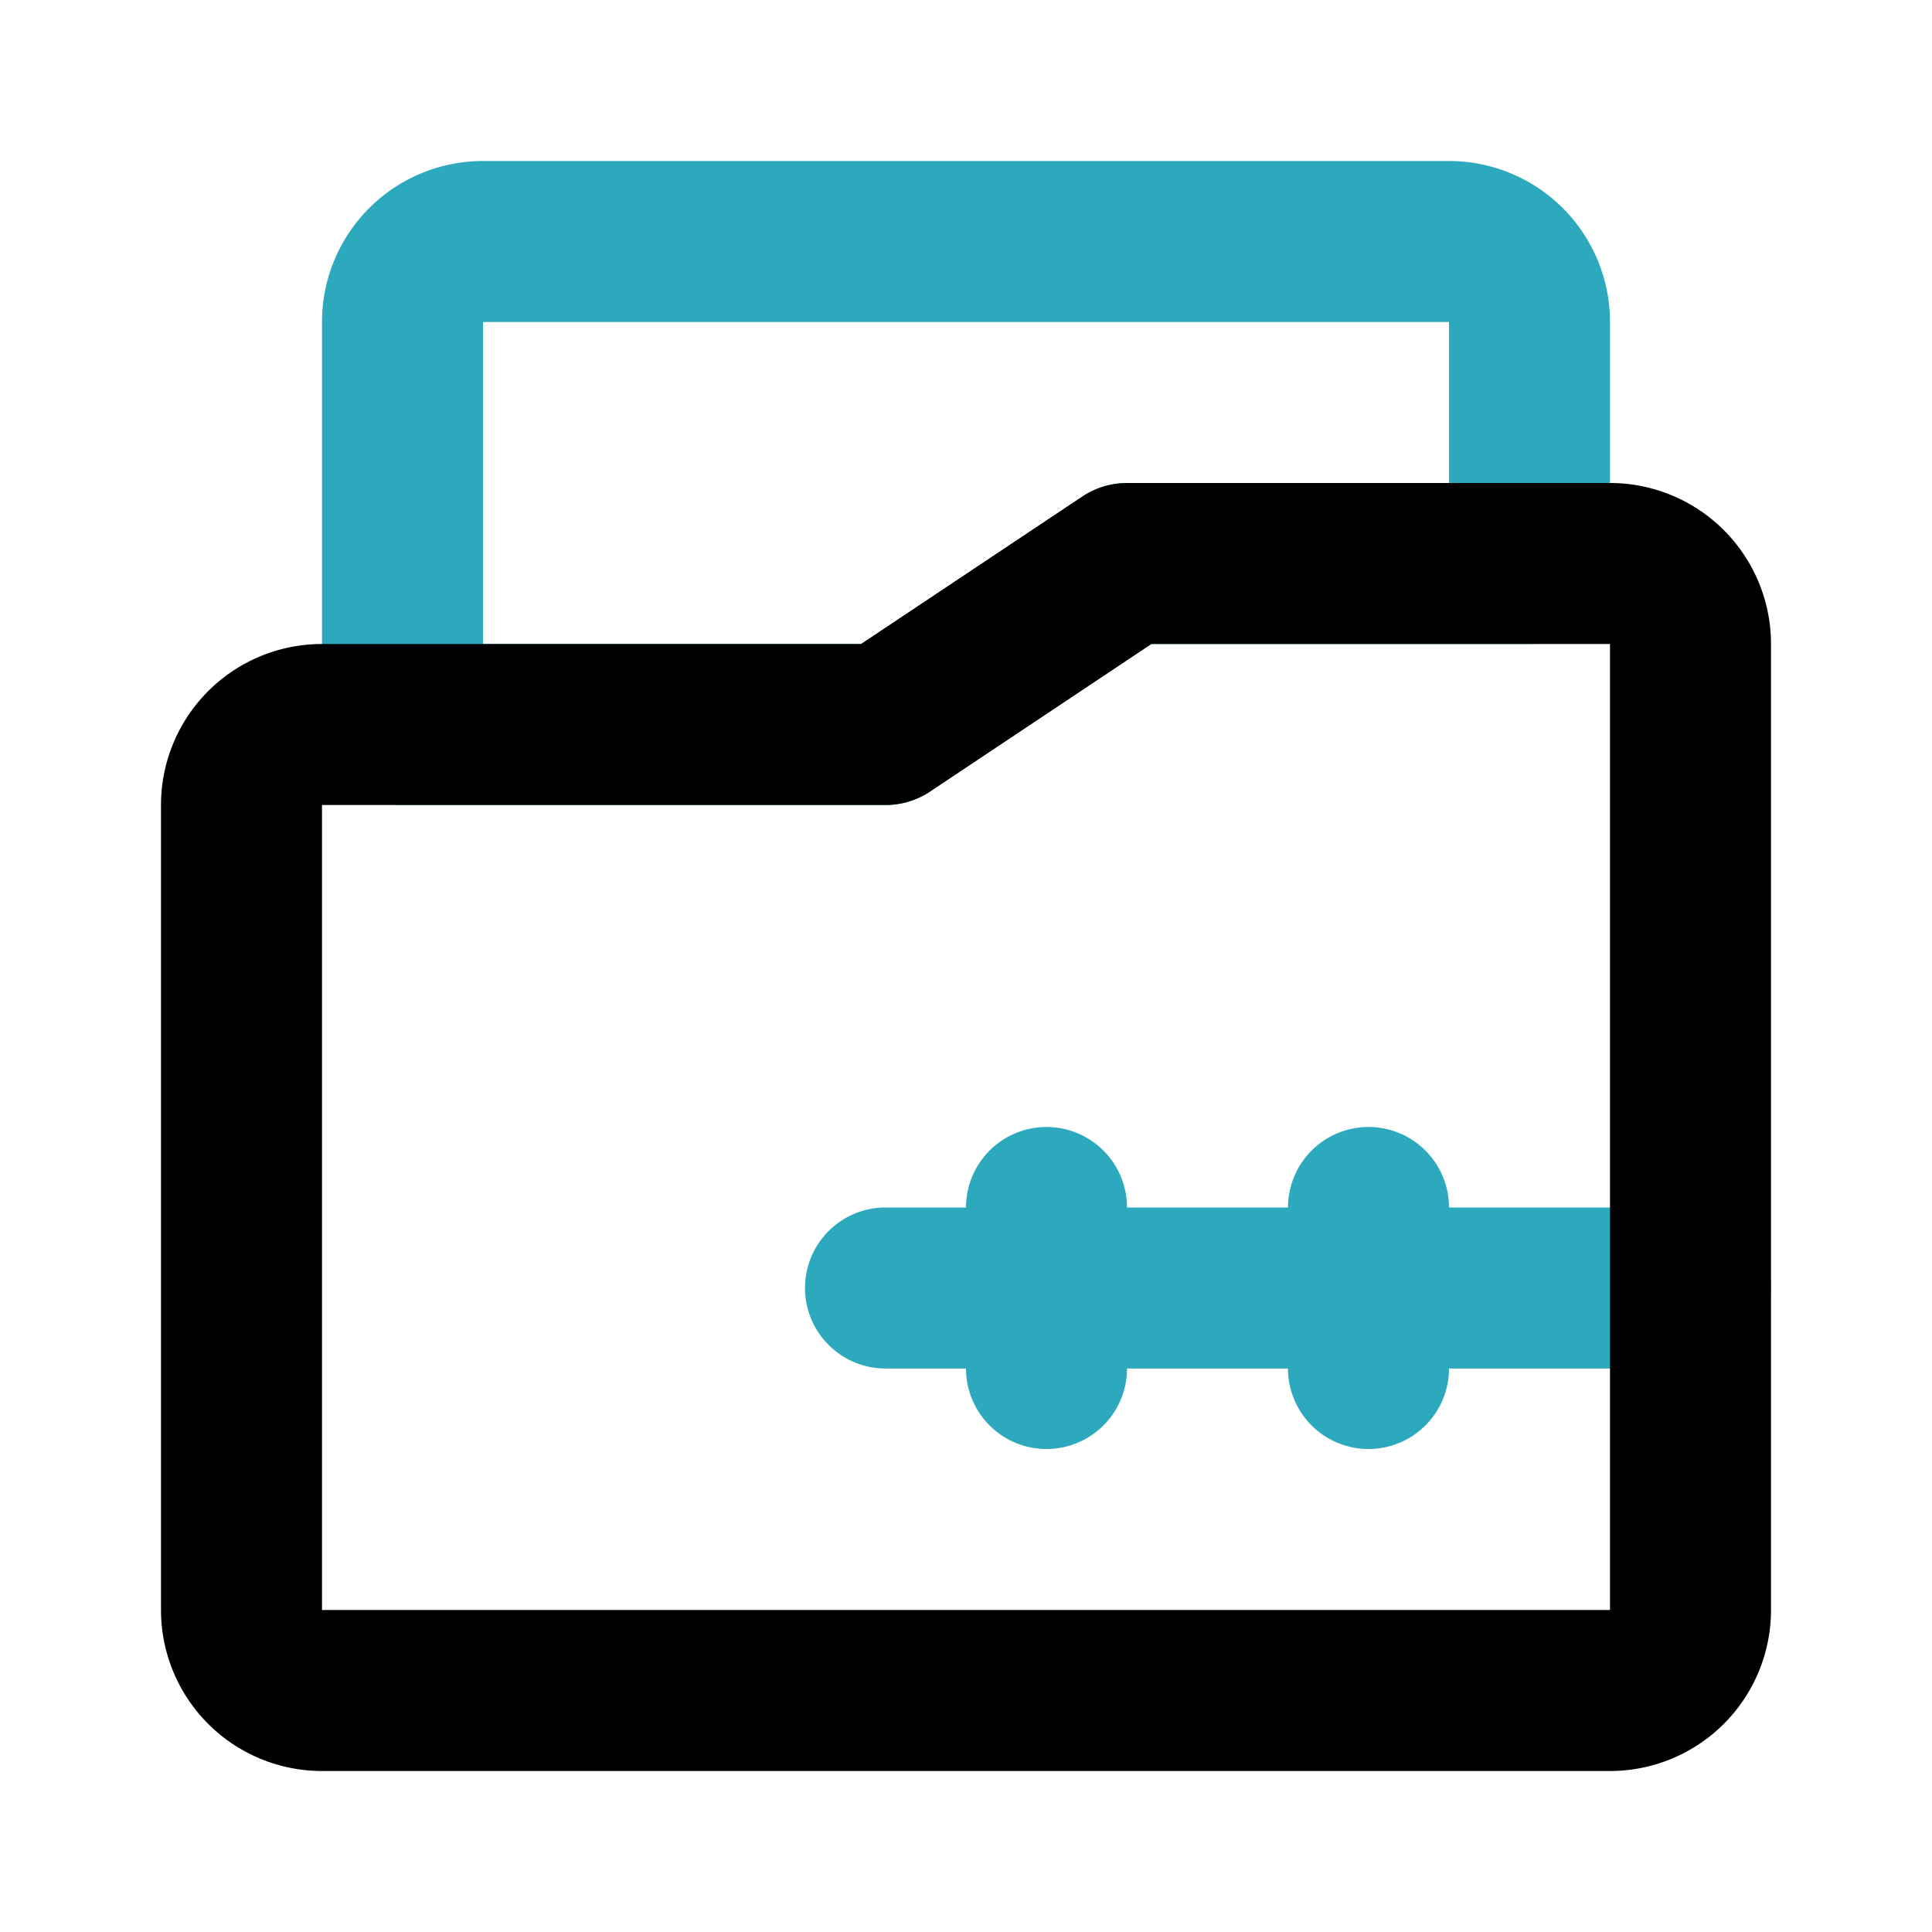
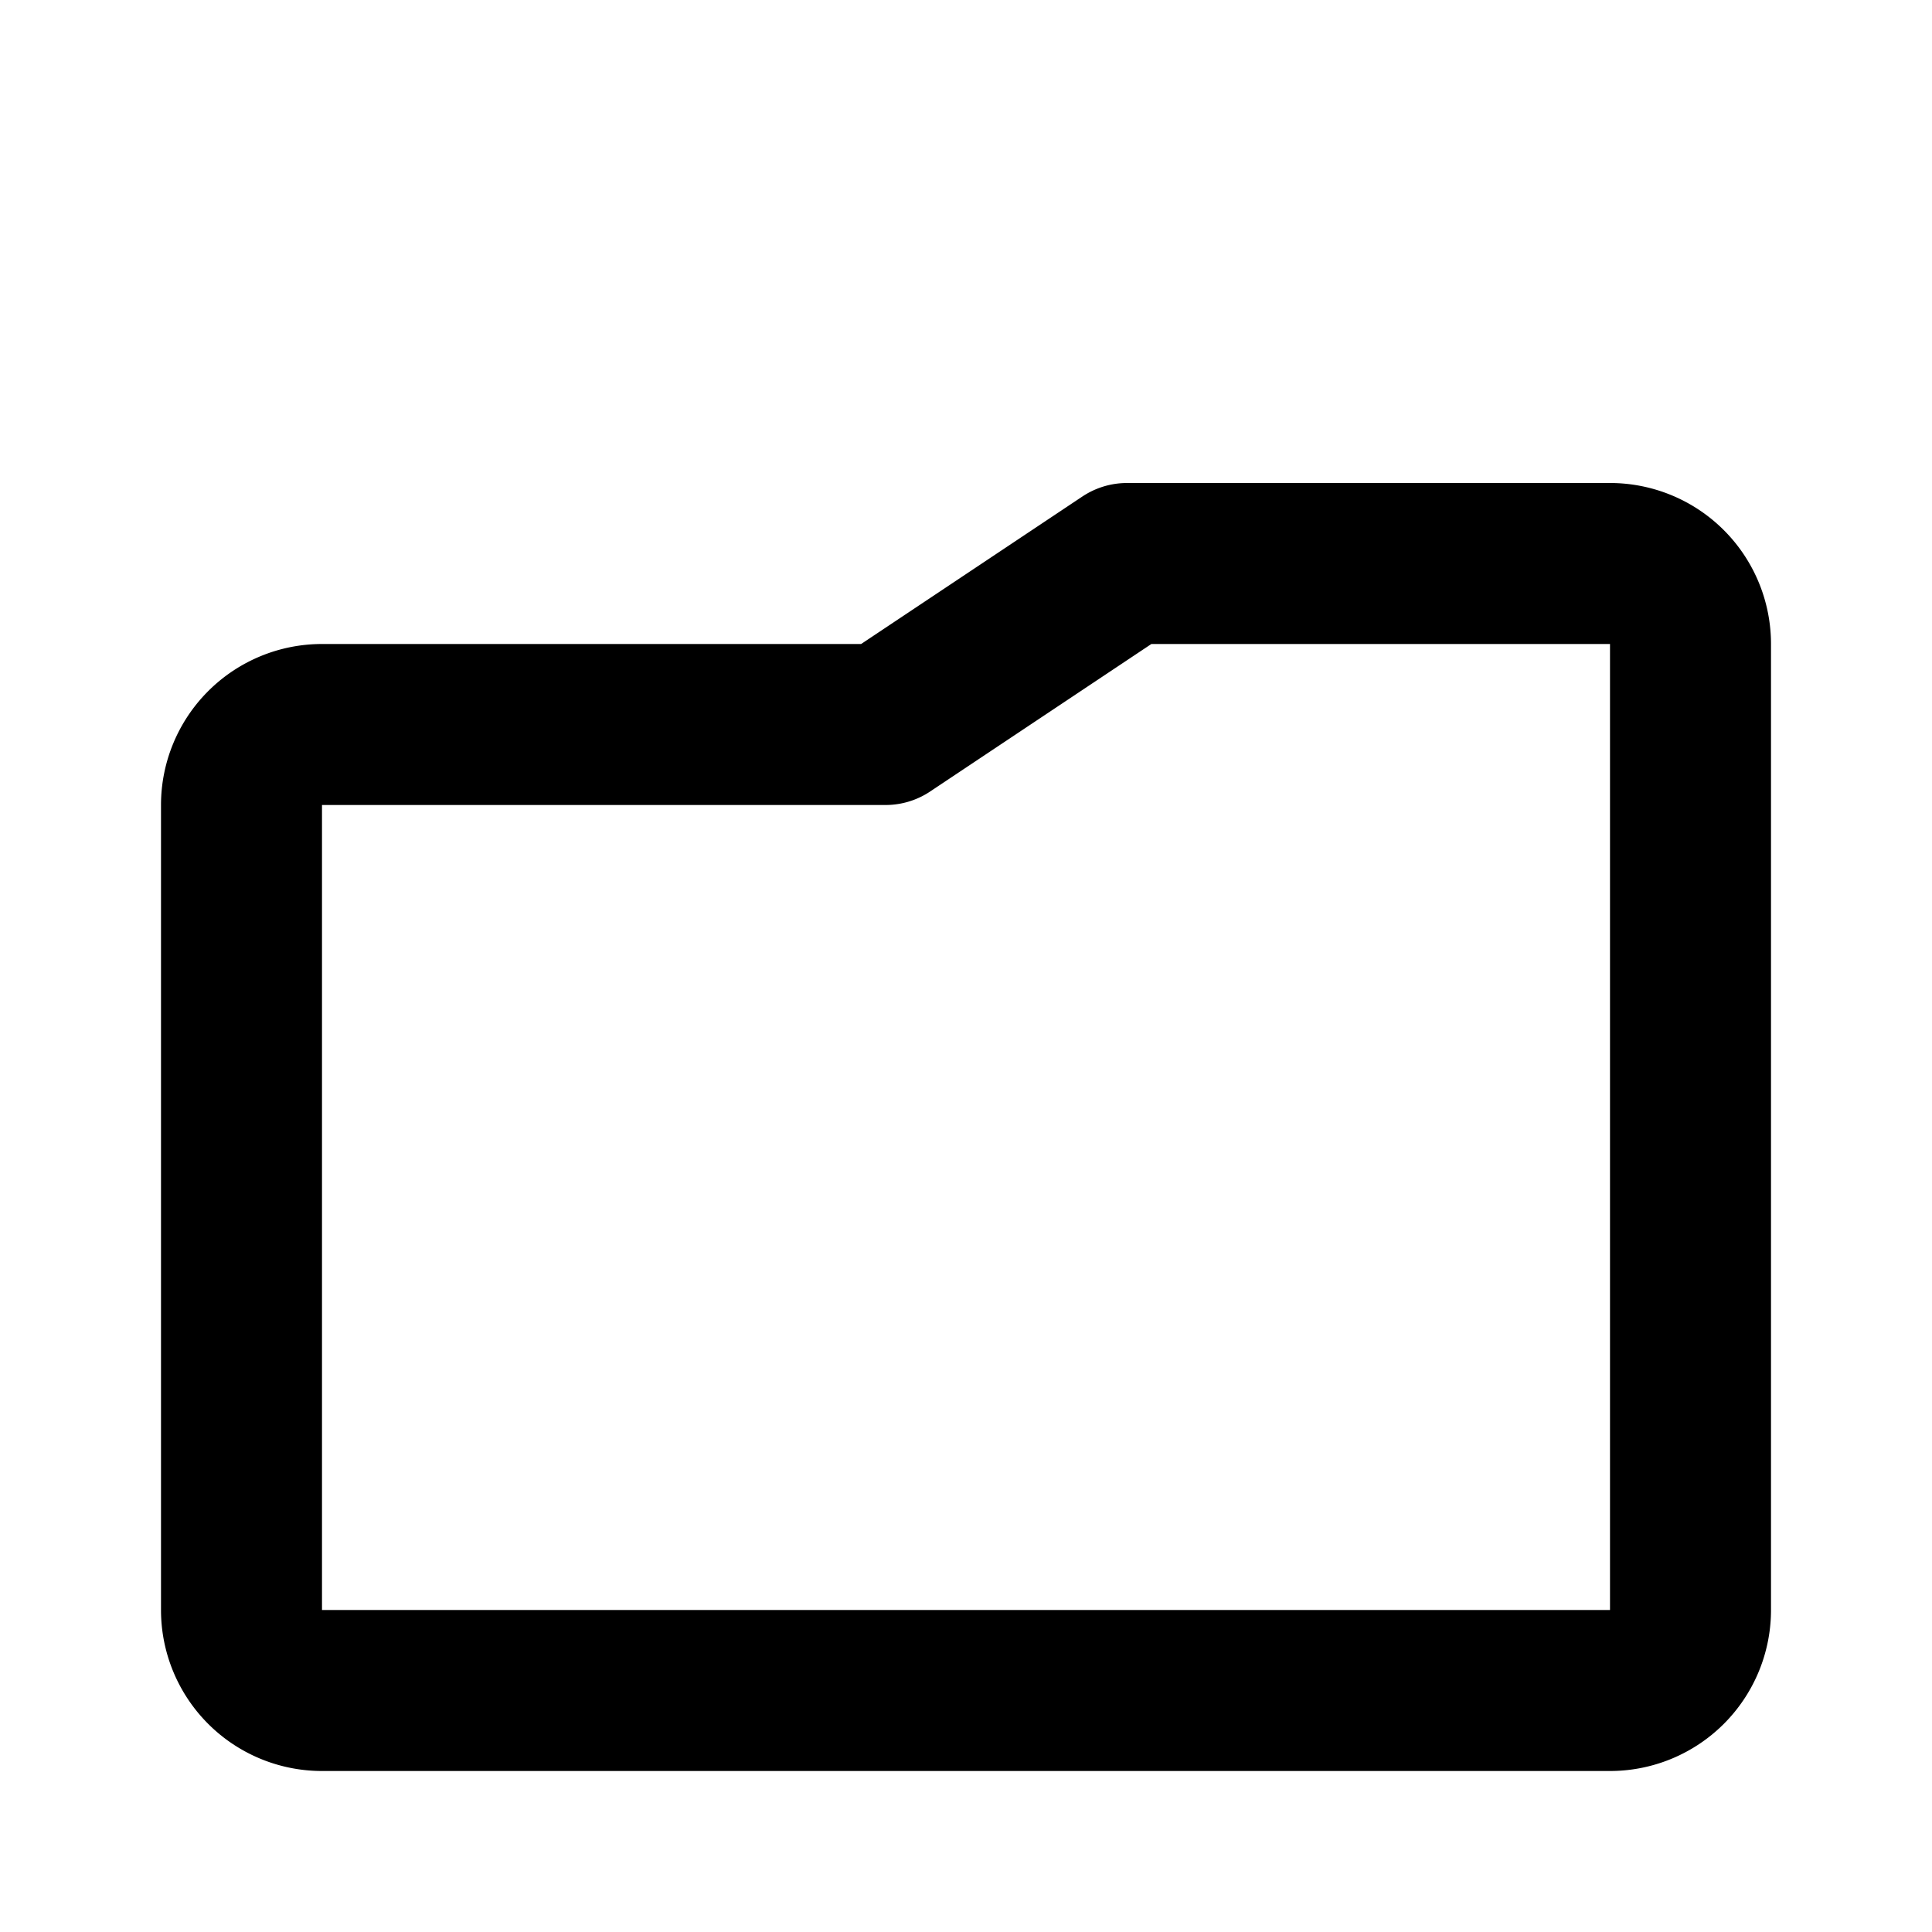
<svg xmlns="http://www.w3.org/2000/svg" fill="#000000" width="800px" height="800px" viewBox="0 0 24 24" id="folder-zip-2" data-name="Line Color" class="icon line-color">
-   <path id="secondary" d="M19,7V4a1,1,0,0,0-1-1H6A1,1,0,0,0,5,4V9h6l3-2Zm2,9H11m6,1V15m-4,2V15" style="fill: none; stroke: rgb(44, 169, 188); stroke-linecap: round; stroke-linejoin: round; stroke-width: 2;" />
  <path id="primary" d="M21,8V20a1,1,0,0,1-1,1H4a1,1,0,0,1-1-1V10A1,1,0,0,1,4,9h7l3-2h6A1,1,0,0,1,21,8Z" style="fill: none; stroke: rgb(0, 0, 0); stroke-linecap: round; stroke-linejoin: round; stroke-width: 2;" />
</svg>